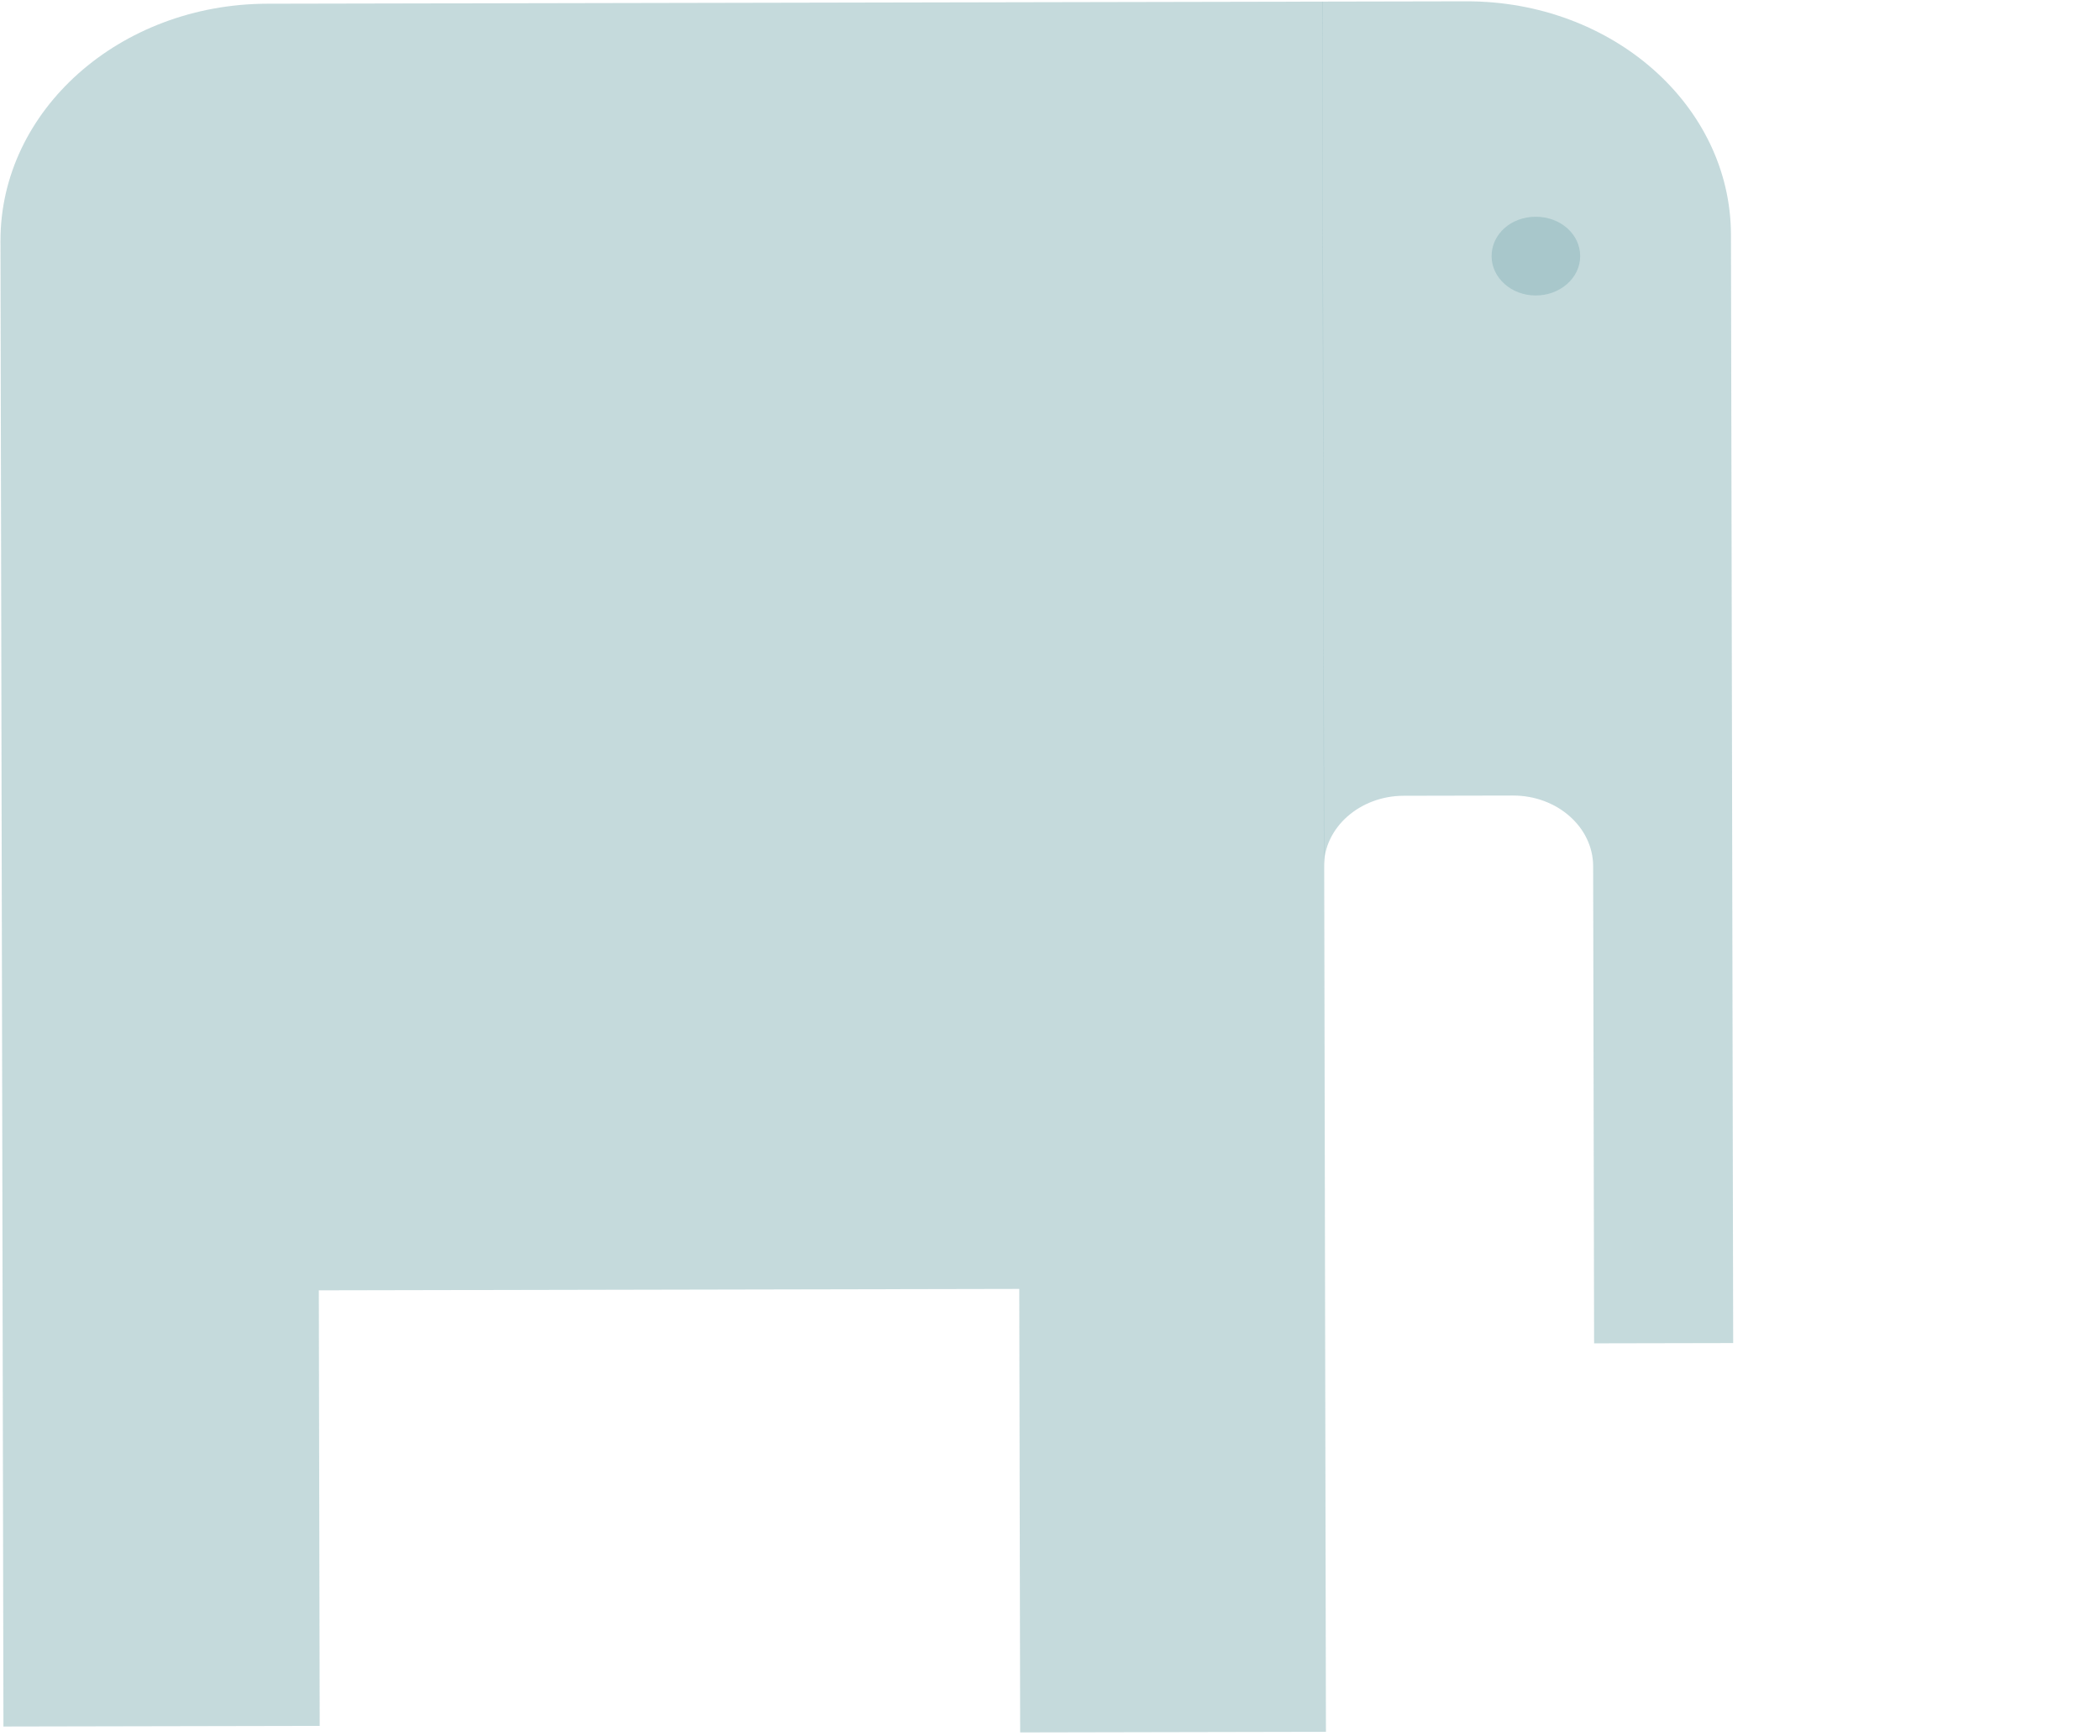
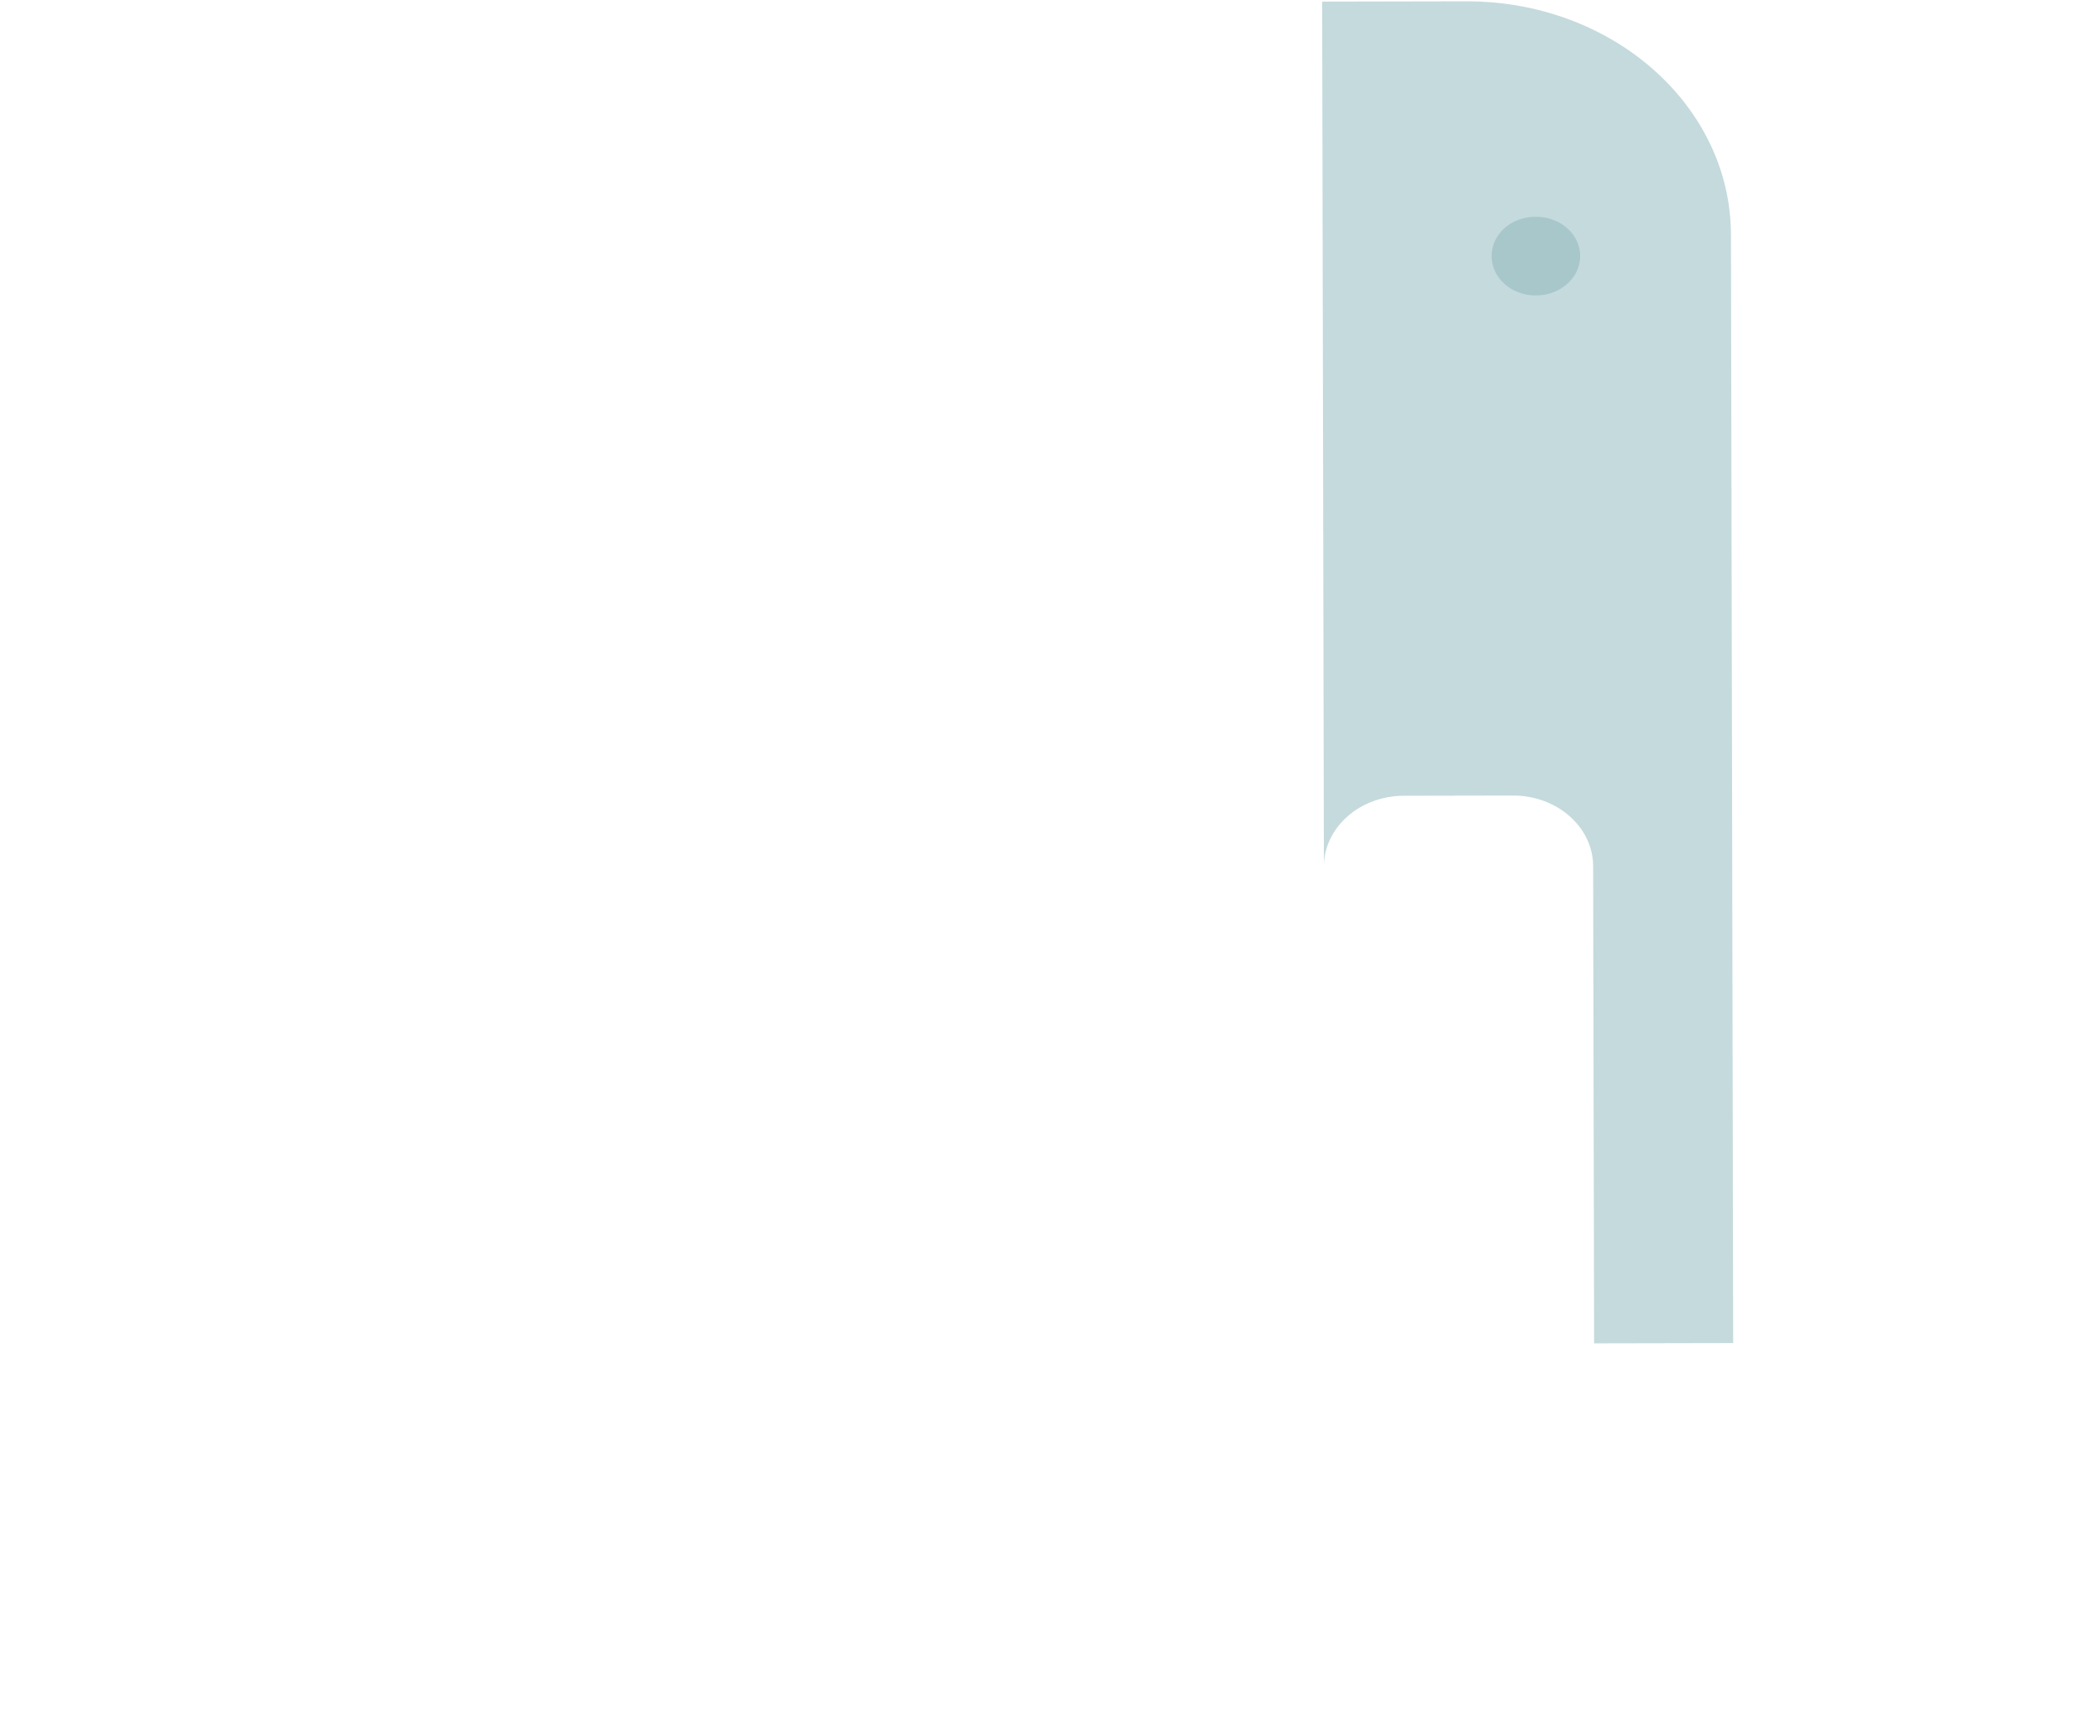
<svg xmlns="http://www.w3.org/2000/svg" width="1023" height="846" viewBox="0 0 1023 846" fill="none">
  <g opacity="0.6" clip-path="url(#clip0_68_817)">
    <path d="M714.305 0.644C785.457 0.502 843.1 51.431 843.225 114.385L844.304 654.367L776.555 654.503L776.09 422.021C776.052 402.995 758.543 387.563 737.042 387.605L683.833 387.712C662.333 387.755 644.885 403.257 644.923 422.283L644.081 0.784L714.151 0.644L714.305 0.644Z" fill="#3E858C" fill-opacity="0.5" />
-     <path d="M726.618 124.826C726.639 135.345 736.246 143.987 748.157 143.964C760.067 143.94 769.795 135.413 769.773 124.74C769.752 114.067 760.145 105.579 748.08 105.603C736.015 105.627 726.597 114.154 726.618 124.826Z" fill="#3E858C" fill-opacity="0.5" />
-     <path d="M130.24 1.81L644.236 0.783L645.92 843.781L496.964 844.078L496.533 627.993L155.312 628.674L155.736 840.893L1.676 841.2L0.231 117.46C0.103 53.732 58.314 1.953 130.24 1.81Z" fill="#3E858C" fill-opacity="0.5" />
+     <path d="M726.618 124.826C726.639 135.345 736.246 143.987 748.157 143.964C760.067 143.94 769.795 135.413 769.773 124.74C769.752 114.067 760.145 105.579 748.08 105.603C736.015 105.627 726.597 114.154 726.618 124.826" fill="#3E858C" fill-opacity="0.5" />
  </g>
  <defs>
    <clipPath id="clip0_68_817">
      <rect width="1036.34" height="842.999" fill="white" transform="matrix(1 -0.002 -0.002 -1 1.684 845.067)" />
    </clipPath>
  </defs>
</svg>